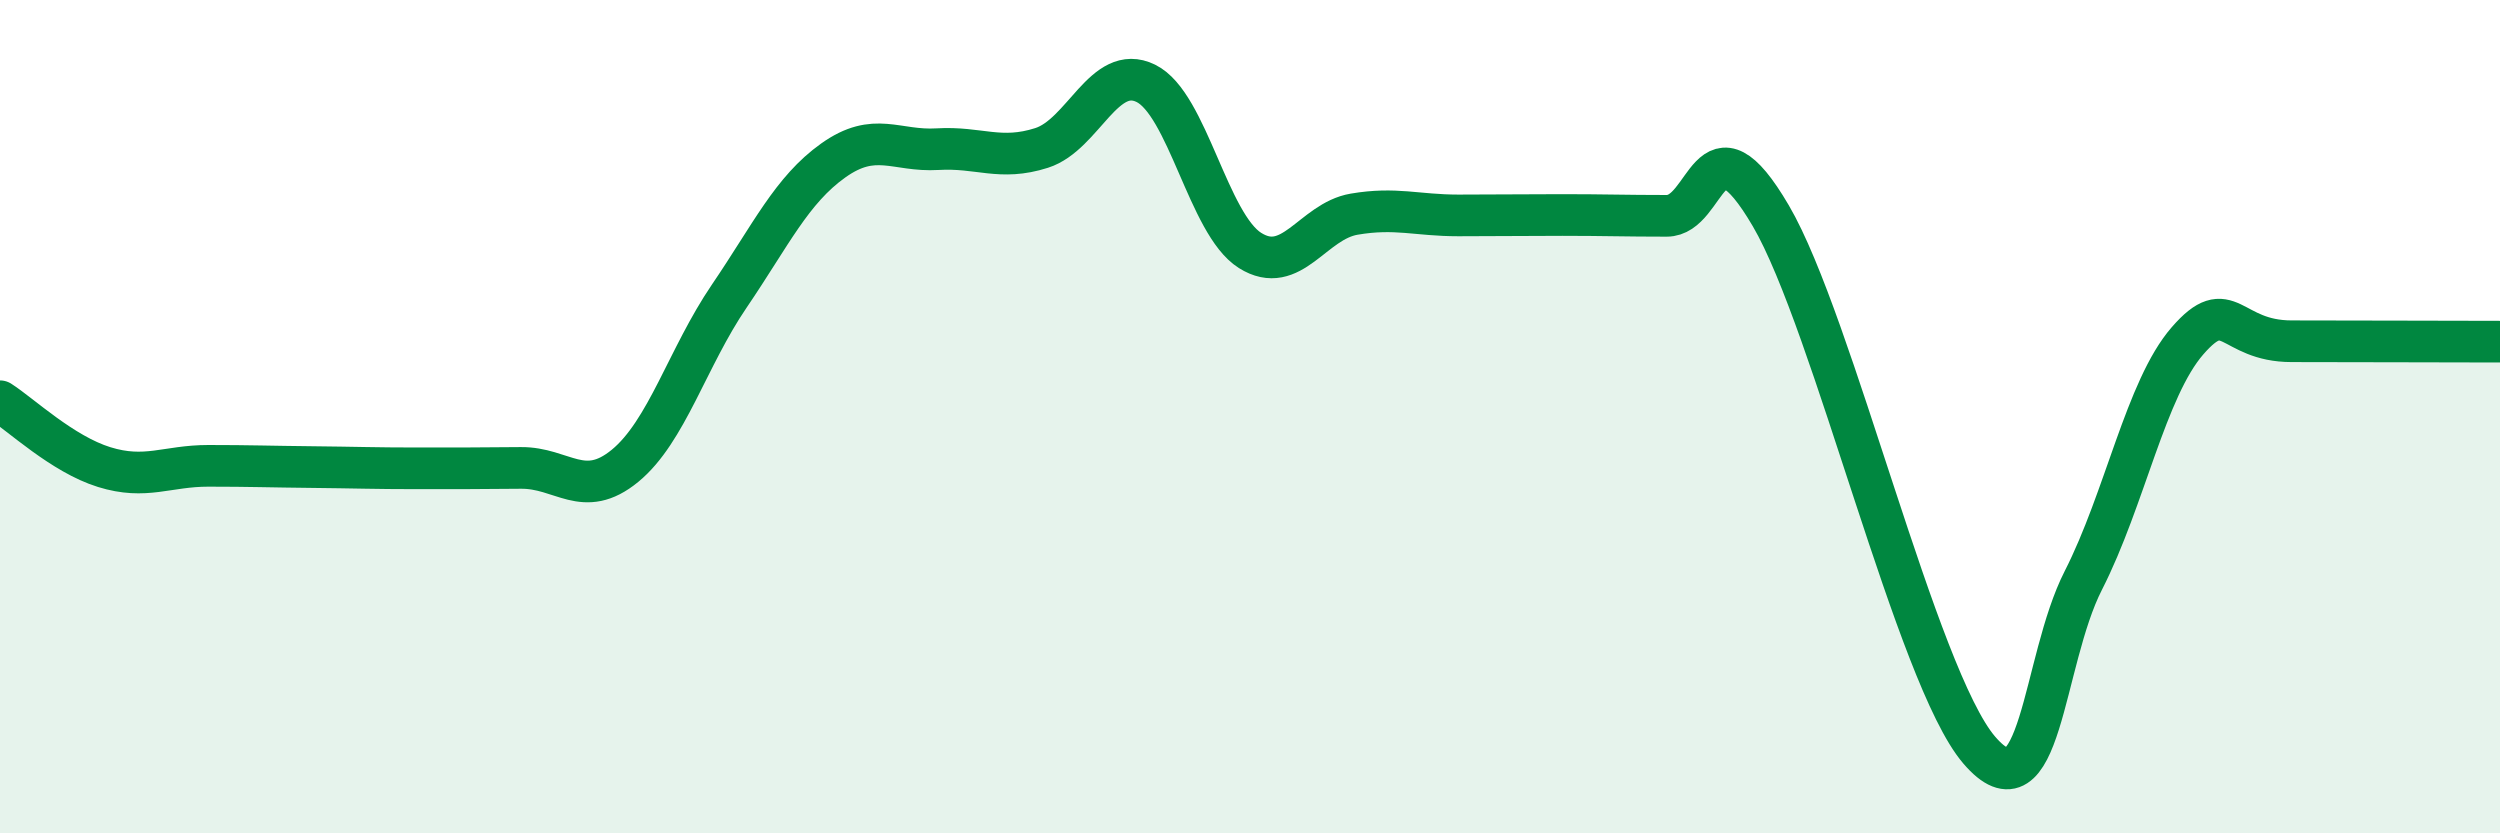
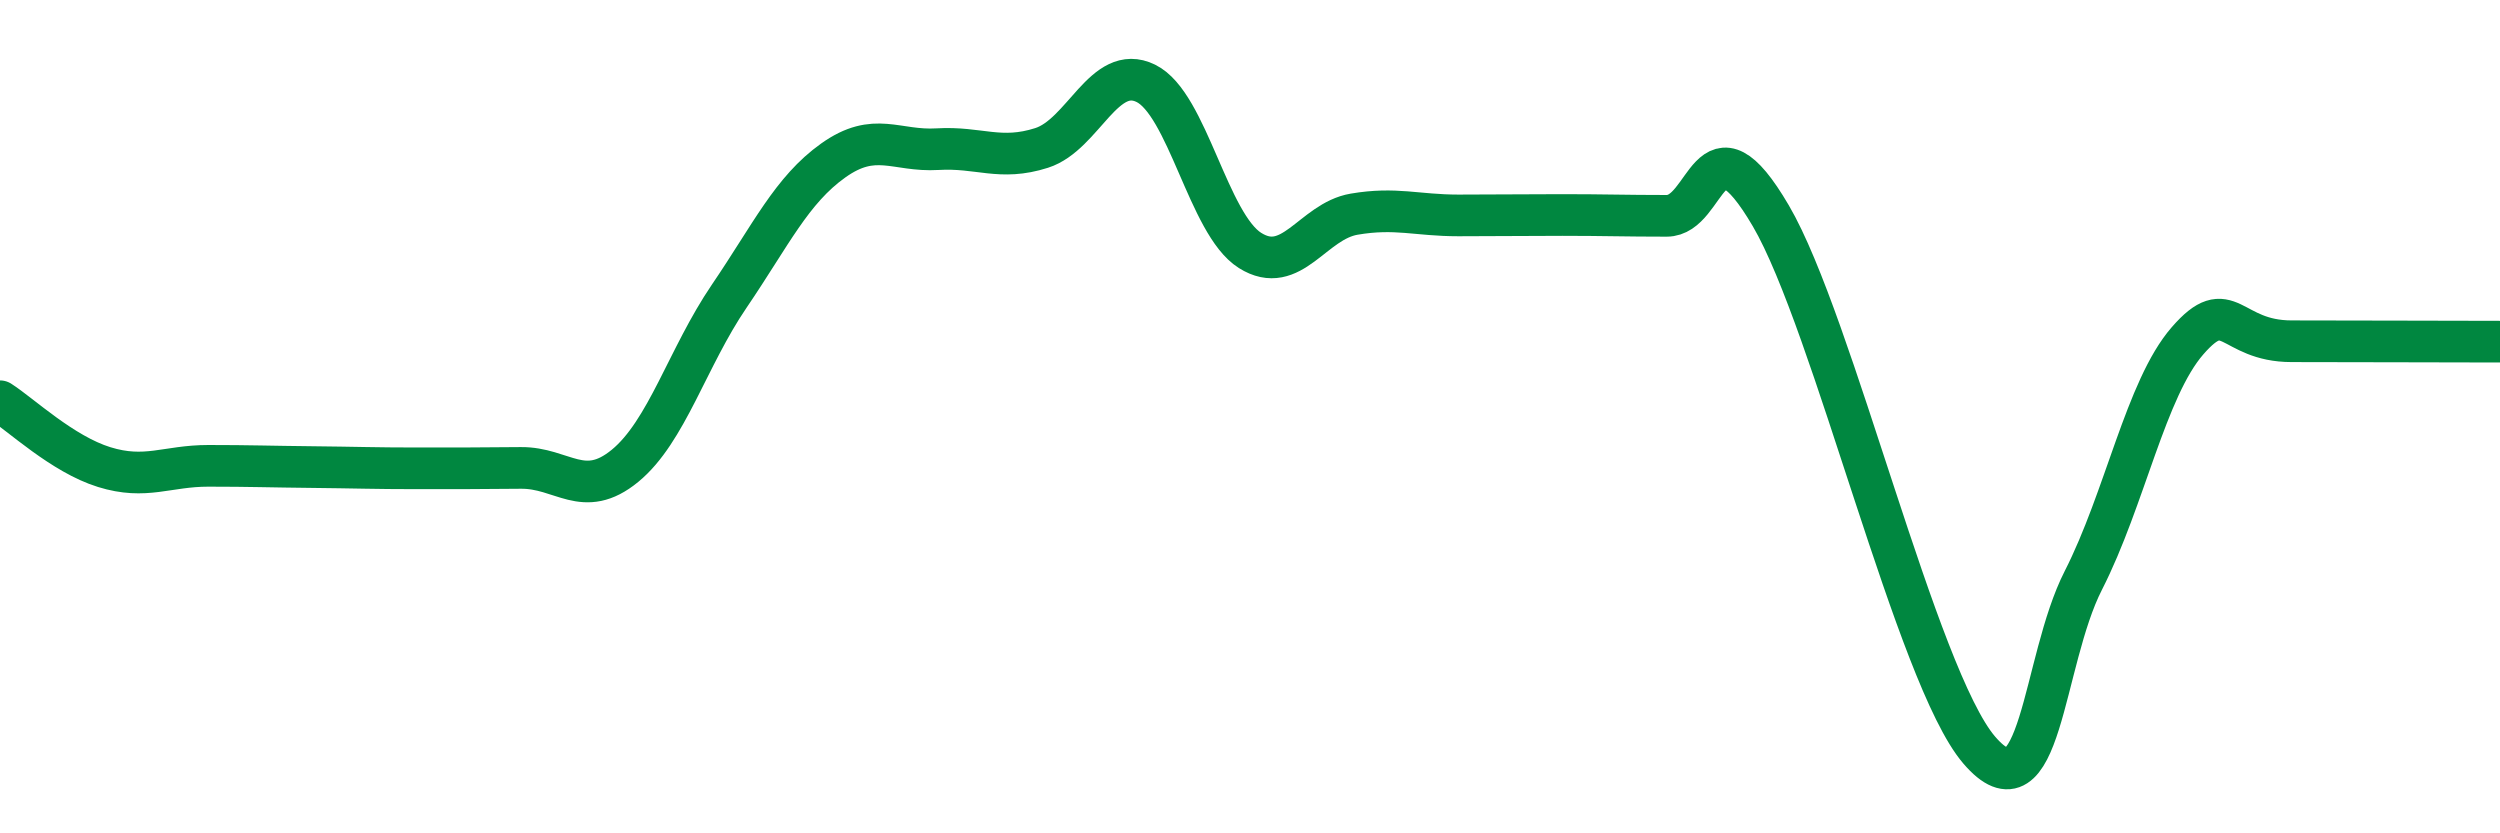
<svg xmlns="http://www.w3.org/2000/svg" width="60" height="20" viewBox="0 0 60 20">
-   <path d="M 0,9.63 C 0.5,9.95 1.5,10.9 2.5,11.21 C 3.5,11.52 4,11.18 5,11.18 C 6,11.18 6.5,11.2 7.5,11.21 C 8.5,11.22 9,11.24 10,11.24 C 11,11.24 11.5,11.24 12.5,11.23 C 13.5,11.22 14,12 15,11.18 C 16,10.36 16.5,8.58 17.5,7.11 C 18.5,5.64 19,4.56 20,3.85 C 21,3.14 21.5,3.64 22.5,3.58 C 23.5,3.52 24,3.87 25,3.55 C 26,3.23 26.5,1.51 27.5,2 C 28.5,2.49 29,5.38 30,6.01 C 31,6.64 31.5,5.31 32.5,5.14 C 33.5,4.97 34,5.17 35,5.17 C 36,5.17 36.5,5.16 37.5,5.16 C 38.5,5.16 39,5.18 40,5.18 C 41,5.18 41,2.62 42.5,5.18 C 44,7.74 46,16.25 47.5,18 C 49,19.75 49,15.89 50,13.93 C 51,11.97 51.5,9.33 52.5,8.18 C 53.5,7.03 53.5,8.19 55,8.19 C 56.5,8.19 59,8.2 60,8.2L60 20L0 20Z" fill="#008740" opacity="0.1" stroke-linecap="round" stroke-linejoin="round" />
  <path d="M 0,9.63 C 0.5,9.95 1.5,10.9 2.5,11.21 C 3.5,11.52 4,11.18 5,11.18 C 6,11.18 6.5,11.2 7.5,11.21 C 8.5,11.22 9,11.24 10,11.24 C 11,11.24 11.5,11.24 12.5,11.23 C 13.5,11.22 14,12 15,11.18 C 16,10.36 16.5,8.58 17.5,7.11 C 18.5,5.64 19,4.56 20,3.85 C 21,3.14 21.5,3.64 22.5,3.58 C 23.5,3.52 24,3.87 25,3.55 C 26,3.23 26.5,1.51 27.5,2 C 28.5,2.49 29,5.38 30,6.01 C 31,6.64 31.5,5.31 32.5,5.14 C 33.5,4.97 34,5.17 35,5.17 C 36,5.17 36.5,5.16 37.5,5.16 C 38.5,5.16 39,5.18 40,5.18 C 41,5.18 41,2.62 42.5,5.18 C 44,7.74 46,16.25 47.5,18 C 49,19.75 49,15.89 50,13.93 C 51,11.97 51.5,9.33 52.5,8.18 C 53.5,7.03 53.5,8.19 55,8.19 C 56.5,8.19 59,8.2 60,8.2" stroke="#008740" stroke-width="1" fill="none" stroke-linecap="round" stroke-linejoin="round" />
</svg>